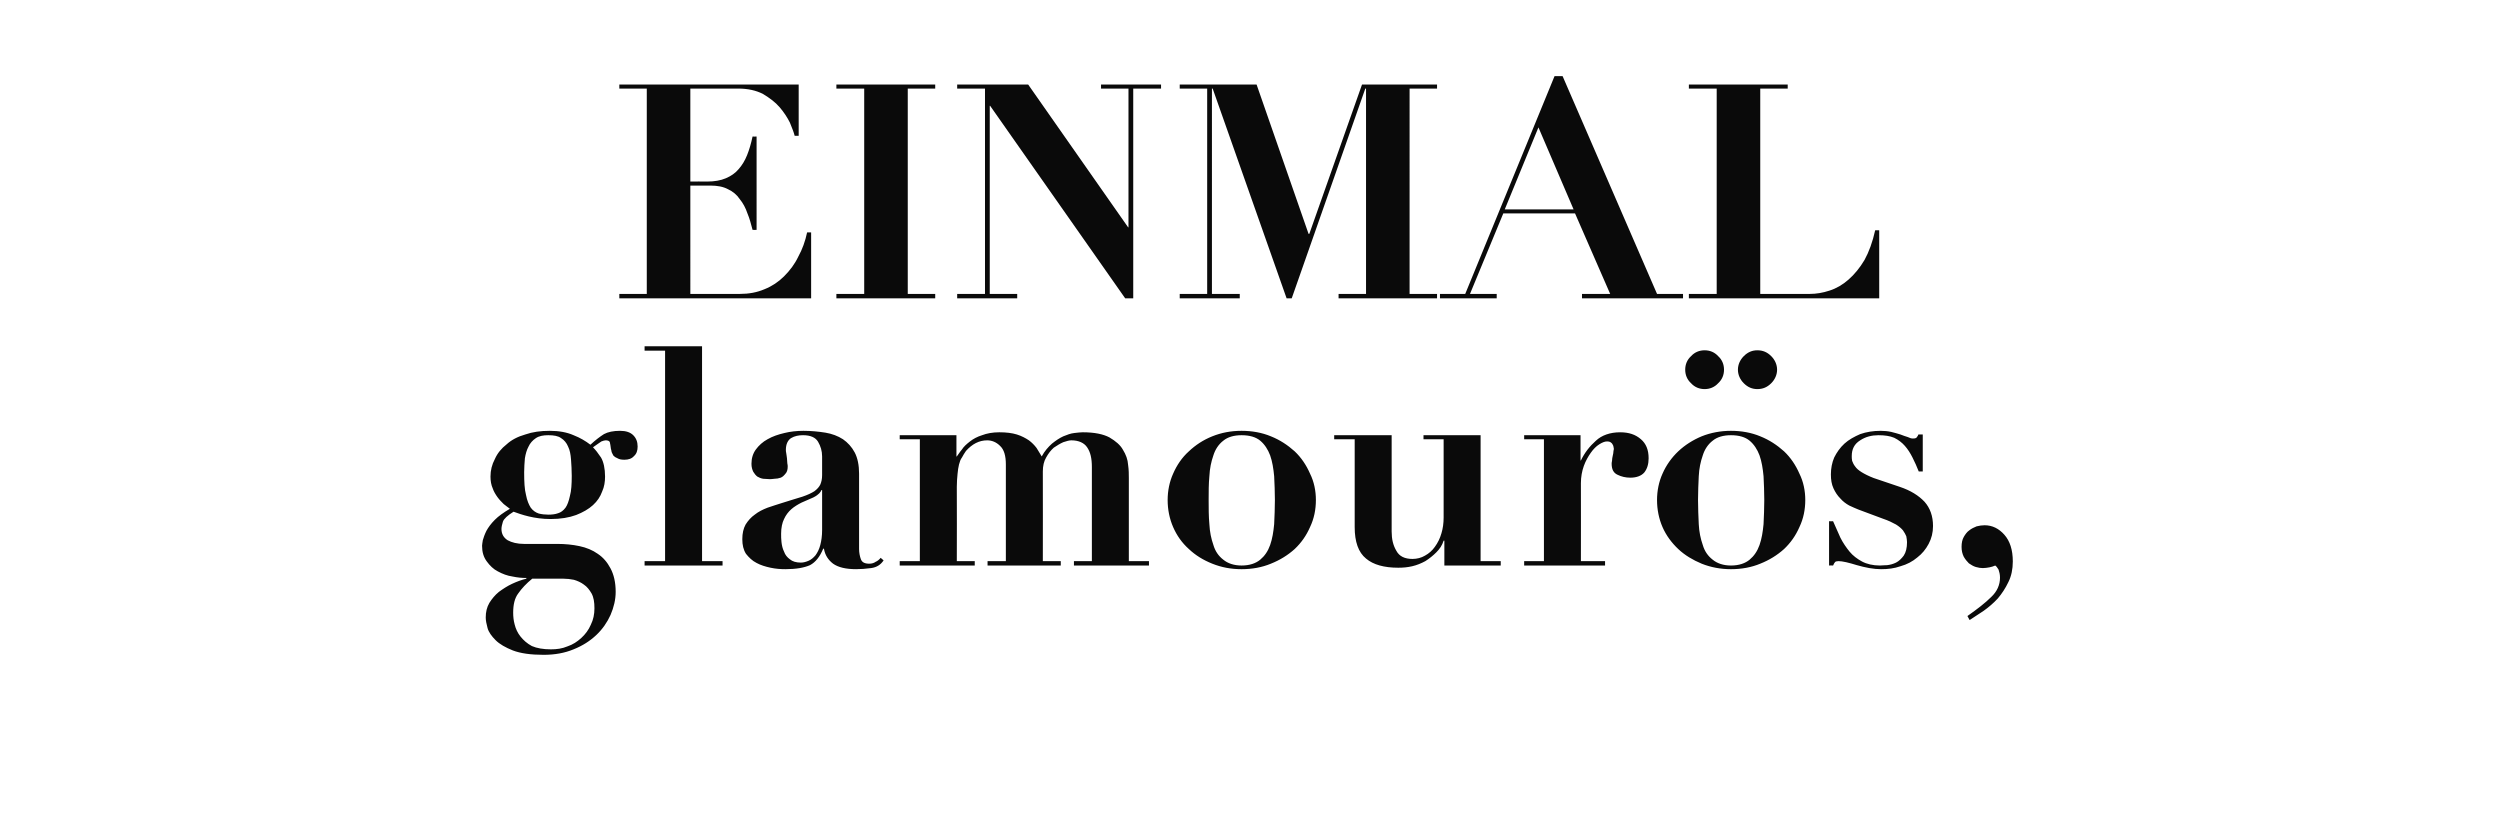
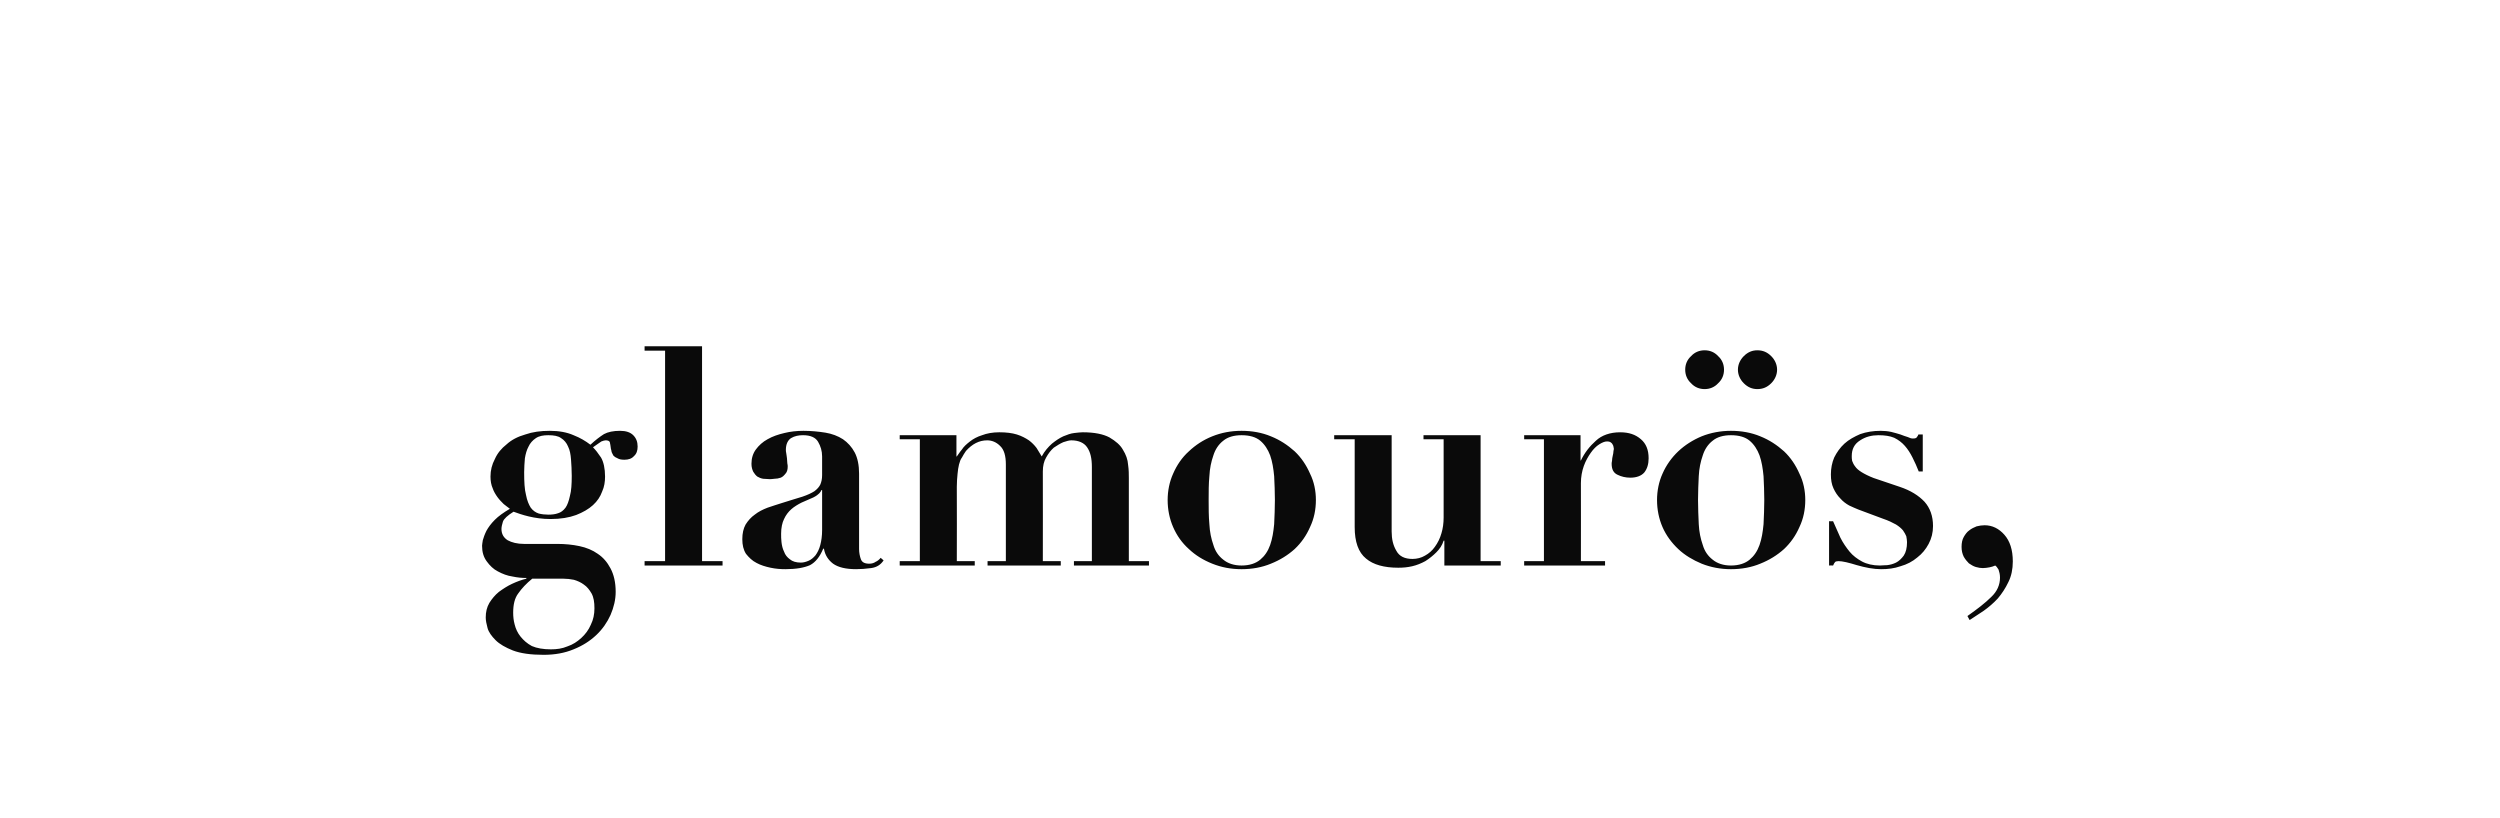
<svg xmlns="http://www.w3.org/2000/svg" version="1.1" width="683px" height="223.5px" viewBox="0 -2 683 223.5" style="top:-2px">
  <desc>Einmalglamour s</desc>
  <defs />
  <g id="Polygon283364">
    <path d="m140.2 165.4c0-2.2.4-4 1.4-5.3c.9-1.3 2.2-2.7 3.8-4h8.6c.9 0 1.8.1 2.8.3c1 .3 1.9.7 2.7 1.3c.9.6 1.5 1.4 2.1 2.4c.6 1.1.8 2.4.8 4.1c0 1.6-.3 3.1-1 4.5c-.6 1.4-1.5 2.6-2.6 3.6c-1.1 1-2.3 1.8-3.8 2.3c-1.4.6-2.9.8-4.5.8c-2.1 0-3.8-.3-5.2-.9c-1.3-.7-2.3-1.6-3.1-2.6c-.8-1-1.3-2.1-1.6-3.3c-.3-1.1-.4-2.2-.4-3.2zm9.6-26.8c-.9 0-1.8-.1-2.6-.3c-.9-.3-1.6-.8-2.2-1.6c-.5-.8-1-1.9-1.3-3.5c-.4-1.5-.5-3.6-.5-6.2c0-1.3.1-2.5.2-3.8c.2-1.2.5-2.3 1-3.2c.4-.9 1.1-1.7 2-2.3c.9-.6 2-.8 3.4-.8c1.5 0 2.7.2 3.5.8c.8.5 1.5 1.3 1.9 2.3c.5 1 .7 2.2.8 3.5c.1 1.4.2 2.9.2 4.5c0 2.2-.1 4.1-.5 5.5c-.3 1.4-.7 2.5-1.2 3.2c-.6.8-1.3 1.3-2 1.5c-.8.3-1.7.4-2.7.4zm2.5 8h-9.1c-1.9 0-3.4-.4-4.5-1c-1.1-.7-1.7-1.7-1.7-3.1c0-.6.2-1.3.4-2c.3-.8 1.3-1.7 2.9-2.7c1.1.4 2.5.9 4.2 1.3c1.7.4 3.7.7 5.9.7c2.8 0 5.1-.4 7-1.1c1.8-.7 3.4-1.6 4.6-2.7c1.2-1.1 2-2.3 2.5-3.7c.6-1.3.8-2.7.8-4.1c0-2.2-.4-4-1.1-5.2c-.8-1.2-1.5-2.1-2.2-2.8c1.1-.8 1.9-1.3 2.3-1.6c.5-.2.9-.3 1.2-.3c.6 0 1 .2 1.1.5c.1.4.2 1 .3 1.8c.1.2.1.5.2.9c.1.3.3.6.5 1c.3.3.6.5 1.1.7c.5.3 1.1.4 1.9.4c1.1 0 2-.3 2.6-1c.7-.6 1-1.5 1-2.6c0-1.3-.4-2.3-1.2-3.1c-.8-.8-2-1.2-3.6-1.2c-1.8 0-3.3.3-4.4.9c-1.1.7-2.3 1.6-3.7 2.9c-1.3-1-2.8-1.9-4.6-2.6c-1.8-.8-4-1.2-6.5-1.2c-2.5 0-4.7.3-6.7 1c-2.1.6-3.8 1.5-5.1 2.7c-1.4 1.1-2.5 2.4-3.2 4c-.8 1.5-1.2 3.1-1.2 4.8c0 1.2.2 2.3.6 3.2c.3.9.8 1.7 1.3 2.4c.5.7 1.1 1.3 1.7 1.9c.6.5 1.2.9 1.7 1.3c-1.7 1-3.1 2-4.1 3c-1.1 1.1-1.8 2.1-2.3 3c-.5 1-.8 1.9-1 2.6c-.1.7-.2 1.2-.2 1.5c0 1.7.4 3.1 1.3 4.3c.8 1.1 1.8 2.1 3 2.7c1.3.7 2.6 1.2 4 1.4c1.4.3 2.6.4 3.8.4v.2c-1.3.3-2.6.8-3.9 1.4c-1.3.6-2.5 1.4-3.6 2.2c-1.1.9-1.9 1.9-2.6 3c-.7 1.2-1 2.5-1 4c0 .8.2 1.8.5 2.9c.3 1.1 1.1 2.2 2.2 3.3c1.1 1.1 2.7 2 4.7 2.8c2.1.8 4.9 1.2 8.4 1.2c3.1 0 5.8-.5 8.2-1.5c2.5-1 4.5-2.3 6.2-3.9c1.7-1.6 3-3.5 3.9-5.5c.9-2.1 1.4-4.2 1.4-6.3c0-2.6-.5-4.7-1.4-6.4c-.9-1.7-2-3-3.5-4c-1.4-1-3.1-1.7-5-2.1c-1.9-.4-3.9-.6-6-.6zm23.8-54v1.2h5.6v57.5h-5.6v1.2h21.3v-1.2h-5.6V92.6h-15.7zm48.5 39.3v10.9c0 1.6-.2 3-.5 4.1c-.3 1.2-.8 2.1-1.3 2.8c-.6.7-1.2 1.2-1.9 1.5c-.7.3-1.4.5-2.1.5c-1.3 0-2.3-.3-3-.9c-.7-.5-1.3-1.2-1.6-2.1c-.4-.8-.6-1.7-.7-2.6c-.1-.8-.1-1.6-.1-2.3c0-1.6.3-3 .8-4c.5-1.1 1.2-2 2-2.7c.8-.7 1.8-1.3 2.8-1.8c1.1-.5 2.1-.9 3.2-1.4c.8-.4 1.3-.8 1.6-1.1c.3-.3.5-.6.6-.9c.03-.03.2 0 .2 0zm16.8 19.2l-.8-.7c-.4.5-.9.9-1.4 1.1c-.4.3-1 .5-1.7.5c-1.3 0-2-.4-2.3-1.2c-.3-.8-.5-1.8-.5-2.8v-20.6c0-2.3-.4-4.3-1.2-5.8c-.8-1.5-1.9-2.7-3.2-3.6c-1.4-.9-3-1.5-4.8-1.8c-1.9-.3-3.9-.5-6-.5c-1.8 0-3.6.2-5.2.6c-1.7.4-3.2.9-4.6 1.7c-1.3.7-2.4 1.7-3.2 2.8c-.8 1.1-1.2 2.4-1.2 3.9c0 .9.2 1.6.5 2.2c.3.5.7 1 1.1 1.3c.5.3 1 .5 1.6.6c.5 0 1.1.1 1.7.1c.3 0 .8 0 1.4-.1c.6 0 1.1-.1 1.7-.3c.5-.2.9-.6 1.3-1.1c.4-.4.6-1.1.6-1.9c0-.2 0-.5-.1-.9c0-.5-.1-.9-.1-1.4c-.1-.5-.1-1-.2-1.4c-.1-.4-.1-.7-.1-.9c0-1.5.5-2.6 1.4-3.2c1-.6 2.1-.8 3.3-.8c2 0 3.4.6 4.1 1.8c.7 1.2 1.1 2.5 1.1 4v5.1c0 1.1-.2 1.9-.5 2.6c-.3.6-.8 1.2-1.6 1.8c-.8.5-1.8 1-3.3 1.5c-1.4.4-3.2 1-5.5 1.7c-1.4.4-2.7.9-4 1.3c-1.3.5-2.5 1.1-3.5 1.9c-1 .7-1.8 1.6-2.5 2.7c-.6 1.1-.9 2.4-.9 4c0 1.6.3 2.9 1 4c.8 1 1.7 1.9 2.9 2.5c1.1.6 2.4 1 3.8 1.3c1.4.3 2.7.4 4.1.4c2.9 0 5.1-.4 6.7-1.1c1.5-.8 2.7-2.3 3.6-4.5h.2c.3 1.8 1.2 3.1 2.5 4.1c1.4 1 3.5 1.5 6.3 1.5c1.3 0 2.6-.1 4.1-.3c1.5-.2 2.6-.9 3.4-2.1zm4.4-34.2v1.1h5.5v33.3h-5.5v1.2h20.5v-1.2h-4.9s.05-20.26 0-20.3c0-1.3.1-2.5.2-3.5c.1-1 .2-1.8.4-2.6c.2-.7.4-1.4.8-1.9c.3-.6.7-1.2 1.1-1.8c1.7-1.9 3.6-2.9 5.8-2.9c1.3 0 2.5.5 3.5 1.5c1.1 1 1.6 2.7 1.6 5.1c.01 0 0 26.4 0 26.4h-5v1.2h20v-1.2h-4.9s.04-24.49 0-24.5c0-1.5.3-2.8.9-3.8c.6-1.1 1.3-2 2.1-2.7c.9-.6 1.7-1.1 2.6-1.5c.9-.3 1.6-.5 2.2-.5c2 0 3.5.7 4.3 1.9c.9 1.3 1.3 3 1.3 5.4v25.7h-4.9v1.2h20.5v-1.2h-5.5s.02-22.66 0-22.7c0-1 0-2.2-.2-3.6c-.1-1.5-.6-2.8-1.4-4.1c-.7-1.3-2-2.4-3.7-3.4c-1.7-.9-4.1-1.4-7.3-1.4c-.6 0-1.4.1-2.3.2c-1 .1-2 .5-3 .9c-1.1.5-2.1 1.2-3.1 2c-1 .9-2 2-2.8 3.5c-.4-.7-.9-1.5-1.4-2.3c-.6-.8-1.3-1.5-2.1-2.1c-.9-.6-2-1.2-3.3-1.6c-1.3-.4-2.9-.6-4.8-.6c-1.8 0-3.4.3-4.7.8c-1.3.4-2.4 1-3.3 1.7c-.9.7-1.7 1.4-2.2 2.2c-.6.7-1 1.4-1.4 1.9c.05.04-.1 0-.1 0v-5.8h-15.5zm93.4 35.6c-2.1 0-3.8-.6-5-1.6c-1.3-1-2.2-2.3-2.7-4c-.6-1.7-1-3.6-1.1-5.7c-.2-2.2-.2-4.4-.2-6.6c0-2.2 0-4.4.2-6.5c.1-2.1.5-4 1.1-5.7c.5-1.6 1.4-3 2.7-4c1.2-1 2.9-1.5 5-1.5c2.2 0 3.9.5 5.1 1.5c1.2 1 2.1 2.4 2.7 4c.6 1.7.9 3.6 1.1 5.7c.1 2.1.2 4.3.2 6.5c0 2.2-.1 4.4-.2 6.6c-.2 2.1-.5 4-1.1 5.7c-.6 1.7-1.5 3-2.7 4c-1.2 1-2.9 1.6-5.1 1.6zm0-36.8c-2.9 0-5.5.5-8 1.5c-2.5 1-4.6 2.4-6.4 4.1c-1.9 1.7-3.3 3.8-4.3 6.1c-1 2.2-1.5 4.7-1.5 7.2c0 2.6.5 5.1 1.5 7.4c1 2.3 2.4 4.3 4.3 6c1.8 1.7 3.9 3 6.4 4c2.5 1 5.1 1.5 8 1.5c2.9 0 5.6-.5 8-1.5c2.5-1 4.6-2.3 6.5-4c1.8-1.7 3.2-3.7 4.2-6c1.1-2.3 1.6-4.8 1.6-7.4c0-2.5-.5-5-1.6-7.2c-1-2.3-2.4-4.4-4.2-6.1c-1.9-1.7-4-3.1-6.5-4.1c-2.4-1-5.1-1.5-8-1.5zm25.3 1.2v1.1h5.6v24c0 4 1 6.9 3.1 8.6c2 1.7 5 2.5 8.8 2.5c1.3 0 2.5-.1 3.8-.4c1.3-.3 2.5-.8 3.6-1.4c1.1-.7 2.1-1.5 3-2.4c.9-.9 1.6-1.9 2-3.2c.01.03.2 0 .2 0v6.8H410v-1.2h-5.5v-34.4h-15.6v1.1h5.5s.01 21.43 0 21.4c0 1.5-.2 3-.6 4.3c-.4 1.4-1 2.6-1.8 3.7c-.7 1-1.6 1.8-2.7 2.4c-1 .6-2.2.9-3.4.9c-2.1 0-3.6-.7-4.4-2.2c-.9-1.5-1.3-3.2-1.3-5.3c.02-.04 0-26.3 0-26.3h-15.7zm51.9 0v1.1h5.4v33.3h-5.4v1.2h22.1v-1.2h-6.6s.03-21.25 0-21.3c0-1.7.3-3.3.8-4.7c.5-1.4 1.2-2.6 1.9-3.6c.7-1 1.5-1.8 2.3-2.3c.8-.5 1.5-.8 2.1-.8c.5 0 .9.1 1.1.3c.3.2.4.4.5.6c.2.3.2.6.3 1.1c0 0 0 .3-.1.6c0 .4-.1.9-.2 1.3c-.1.5-.2.9-.2 1.4c-.1.4-.1.7-.1.8c0 1.5.5 2.5 1.6 3c1 .5 2.2.8 3.5.8c1.7 0 3-.5 3.8-1.4c.8-1 1.2-2.3 1.2-3.9c0-2.3-.7-4-2.1-5.2c-1.5-1.3-3.3-1.9-5.7-1.9c-2.7 0-5 .8-6.6 2.3c-1.7 1.5-3.1 3.3-4.1 5.4c.03.02-.1 0-.1 0v-6.9h-15.4zM474.8 99c0 1.4.6 2.7 1.6 3.7c1.1 1.1 2.3 1.6 3.7 1.6c1.5 0 2.7-.5 3.8-1.6c1-1 1.6-2.3 1.6-3.7c0-1.4-.6-2.7-1.6-3.7c-1.1-1.1-2.3-1.6-3.8-1.6c-1.4 0-2.6.5-3.7 1.6c-1 1-1.6 2.3-1.6 3.7zm-14.4 0c0 1.4.5 2.7 1.6 3.7c1 1.1 2.3 1.6 3.7 1.6c1.4 0 2.7-.5 3.7-1.6c1.1-1 1.6-2.3 1.6-3.7c0-1.4-.5-2.7-1.6-3.7c-1-1.1-2.3-1.6-3.7-1.6c-1.4 0-2.7.5-3.7 1.6c-1.1 1-1.6 2.3-1.6 3.7zm12.5 53.5c-2.1 0-3.8-.6-5-1.6c-1.3-1-2.2-2.3-2.7-4c-.6-1.7-1-3.6-1.1-5.7c-.1-2.2-.2-4.4-.2-6.6c0-2.2.1-4.4.2-6.5c.1-2.1.5-4 1.1-5.7c.5-1.6 1.4-3 2.7-4c1.2-1 2.9-1.5 5-1.5c2.2 0 3.9.5 5.1 1.5c1.2 1 2.1 2.4 2.7 4c.6 1.7.9 3.6 1.1 5.7c.1 2.1.2 4.3.2 6.5c0 2.2-.1 4.4-.2 6.6c-.2 2.1-.5 4-1.1 5.7c-.6 1.7-1.5 3-2.7 4c-1.2 1-2.9 1.6-5.1 1.6zm0-36.8c-2.8 0-5.5.5-8 1.5c-2.4 1-4.6 2.4-6.4 4.1c-1.8 1.7-3.3 3.8-4.3 6.1c-1 2.2-1.5 4.7-1.5 7.2c0 2.6.5 5.1 1.5 7.4c1 2.3 2.5 4.3 4.3 6c1.8 1.7 4 3 6.4 4c2.5 1 5.2 1.5 8 1.5c2.9 0 5.6-.5 8-1.5c2.5-1 4.6-2.3 6.5-4c1.8-1.7 3.2-3.7 4.2-6c1.1-2.3 1.6-4.8 1.6-7.4c0-2.5-.5-5-1.6-7.2c-1-2.3-2.4-4.4-4.2-6.1c-1.9-1.7-4-3.1-6.5-4.1c-2.4-1-5.1-1.5-8-1.5zm26.8 24.7v12.1s1.12-.04 1.1 0c.2-.5.4-.8.6-1c.1-.1.5-.2.9-.2c.5 0 1.2.1 2.1.3c.9.2 1.9.5 2.9.8c1.1.3 2.2.6 3.4.8c1.2.2 2.2.3 3.2.3c1.9 0 3.6-.2 5.3-.8c1.8-.5 3.3-1.3 4.6-2.4c1.3-1 2.3-2.2 3.1-3.7c.8-1.5 1.2-3.1 1.2-4.9c0-2.7-.8-4.9-2.3-6.6c-1.6-1.7-3.8-3.1-6.8-4.1l-7.1-2.4c-1.3-.5-2.5-1.1-3.3-1.6c-.8-.5-1.4-1-1.8-1.6c-.4-.5-.6-1-.8-1.5c-.1-.5-.1-.9-.1-1.3c0-1.9.7-3.3 2.3-4.3c1.5-1 3.2-1.4 5-1.4c1.7 0 3.1.2 4.3.7c1.2.6 2.1 1.3 2.9 2.2c.8.9 1.5 2 2.1 3.2c.6 1.2 1.2 2.5 1.7 3.8c.02.01 1.1 0 1.1 0v-10.1s-1.16-.02-1.2 0c-.1.3-.2.5-.4.7c-.1.3-.5.4-1.1.4c-.4 0-.8-.1-1.4-.4c-.6-.2-1.3-.4-2-.7c-.7-.2-1.6-.5-2.5-.7c-.9-.2-1.9-.3-2.9-.3c-2 0-3.9.3-5.6.9c-1.6.7-3.1 1.5-4.3 2.6c-1.2 1.1-2.1 2.4-2.8 3.8c-.6 1.4-.9 3-.9 4.6c0 1.5.2 2.7.7 3.8c.5 1.1 1.1 2 1.9 2.8c.7.8 1.5 1.4 2.4 1.9c.9.4 1.7.8 2.5 1.1l6.7 2.5c1.5.5 2.7 1.1 3.6 1.6c.8.5 1.5 1.1 1.9 1.6c.4.6.7 1.1.9 1.6c.1.6.2 1.1.2 1.6c0 1.6-.3 2.8-.9 3.7c-.6.8-1.3 1.5-2.1 1.9c-.8.4-1.6.6-2.4.7c-.8 0-1.5.1-2 .1c-1.9 0-3.6-.4-4.9-1.1c-1.3-.7-2.5-1.6-3.4-2.7c-.9-1.1-1.8-2.4-2.5-3.8c-.6-1.4-1.3-2.9-2-4.5c.02.02-1.1 0-1.1 0zm37.8 25.9l.6 1.1c1.1-.7 2.4-1.6 3.8-2.5c1.4-1 2.7-2.1 3.9-3.4c1.1-1.3 2.1-2.8 2.9-4.5c.8-1.6 1.2-3.5 1.2-5.6c0-3.2-.8-5.6-2.3-7.3c-1.5-1.7-3.3-2.6-5.4-2.6c-.7 0-1.4.1-2.2.3c-.7.3-1.4.6-2 1.1c-.6.4-1.1 1.1-1.5 1.8c-.4.7-.6 1.6-.6 2.7c0 1 .2 1.9.6 2.7c.4.7.9 1.3 1.4 1.8c.6.4 1.2.8 1.9 1c.7.2 1.3.3 1.9.3c.6 0 1.2-.1 1.8-.2c.6-.1 1.1-.3 1.6-.5c.3.2.6.6.9 1.1c.2.6.4 1.3.4 2.2c0 2-.8 3.8-2.4 5.3c-1.6 1.6-3.8 3.3-6.5 5.2z" stroke="none" fill="#0a0a0a" />
  </g>
  <g id="Polygon283363">
-     <path d="m169.2 21.1v1.1h7.5v56.1h-7.5v1.2h52.4v-18h-1.1c-.5 2.4-1.3 4.6-2.4 6.6c-1 2.1-2.3 3.8-3.9 5.4c-1.5 1.5-3.3 2.7-5.3 3.5c-2.1.9-4.3 1.3-6.8 1.3h-13.5V48.7h5.5c1.9 0 3.5.3 4.8 1c1.3.6 2.4 1.5 3.2 2.7c.9 1.1 1.6 2.4 2.1 3.9c.6 1.4 1 3 1.4 4.5c-.01.04 1.1 0 1.1 0V35.3s-1.11.04-1.1 0c-.4 1.9-.9 3.6-1.5 5.1c-.6 1.5-1.4 2.8-2.3 3.8c-.9 1.1-2.1 1.9-3.5 2.5c-1.4.6-3.1.9-5.1.9c.01-.04-4.6 0-4.6 0V22.2s13.05.02 13.1 0c2.6 0 4.9.5 6.8 1.5c1.8 1.1 3.3 2.2 4.5 3.6c1.2 1.4 2.1 2.8 2.8 4.2c.6 1.5 1.1 2.7 1.3 3.6h1.1v-14h-49zm59.3 0v1.1h7.6v56.1h-7.6v1.2h27v-1.2H248V22.2h7.5v-1.1h-27zm33 0v1.1h7.6v56.1h-7.6v1.2h16.4v-1.2h-7.5V26.9h.1l36.9 52.6h2.2V22.2h7.6v-1.1h-16.4v1.1h7.5v37.9h-.1l-27.3-39h-19.4zm60.8 0v1.1h7.5v56.1h-7.5v1.2h16.4v-1.2h-7.6V22.2h.2l20.2 57.3h1.4L373 22.2h.2v56.1h-7.5v1.2h26.9v-1.2h-7.5V22.2h7.5v-1.1h-20.5l-14.4 40.8h-.2l-14.2-40.8h-21zm98 11.7l9.6 22.4h-18.8l9.2-22.4zm-26.9 45.5v1.2h15.5v-1.2h-7.3l9.1-22h19.6l9.6 22h-7.7v1.2h27.6v-1.2h-7.1l-25.8-59.5h-2.2l-24.4 59.5h-6.9zm68-57.2v1.1h7.6v56.1h-7.6v1.2h52V60.9s-1.05.03-1.1 0c-.7 3.2-1.7 5.9-2.9 8.1c-1.3 2.2-2.8 4-4.4 5.4c-1.6 1.4-3.3 2.4-5.2 3c-1.8.6-3.6.9-5.4.9h-13.5V22.2h7.5v-1.1h-27z" stroke="none" fill="#0a0a0a" />
-   </g>
+     </g>
</svg>